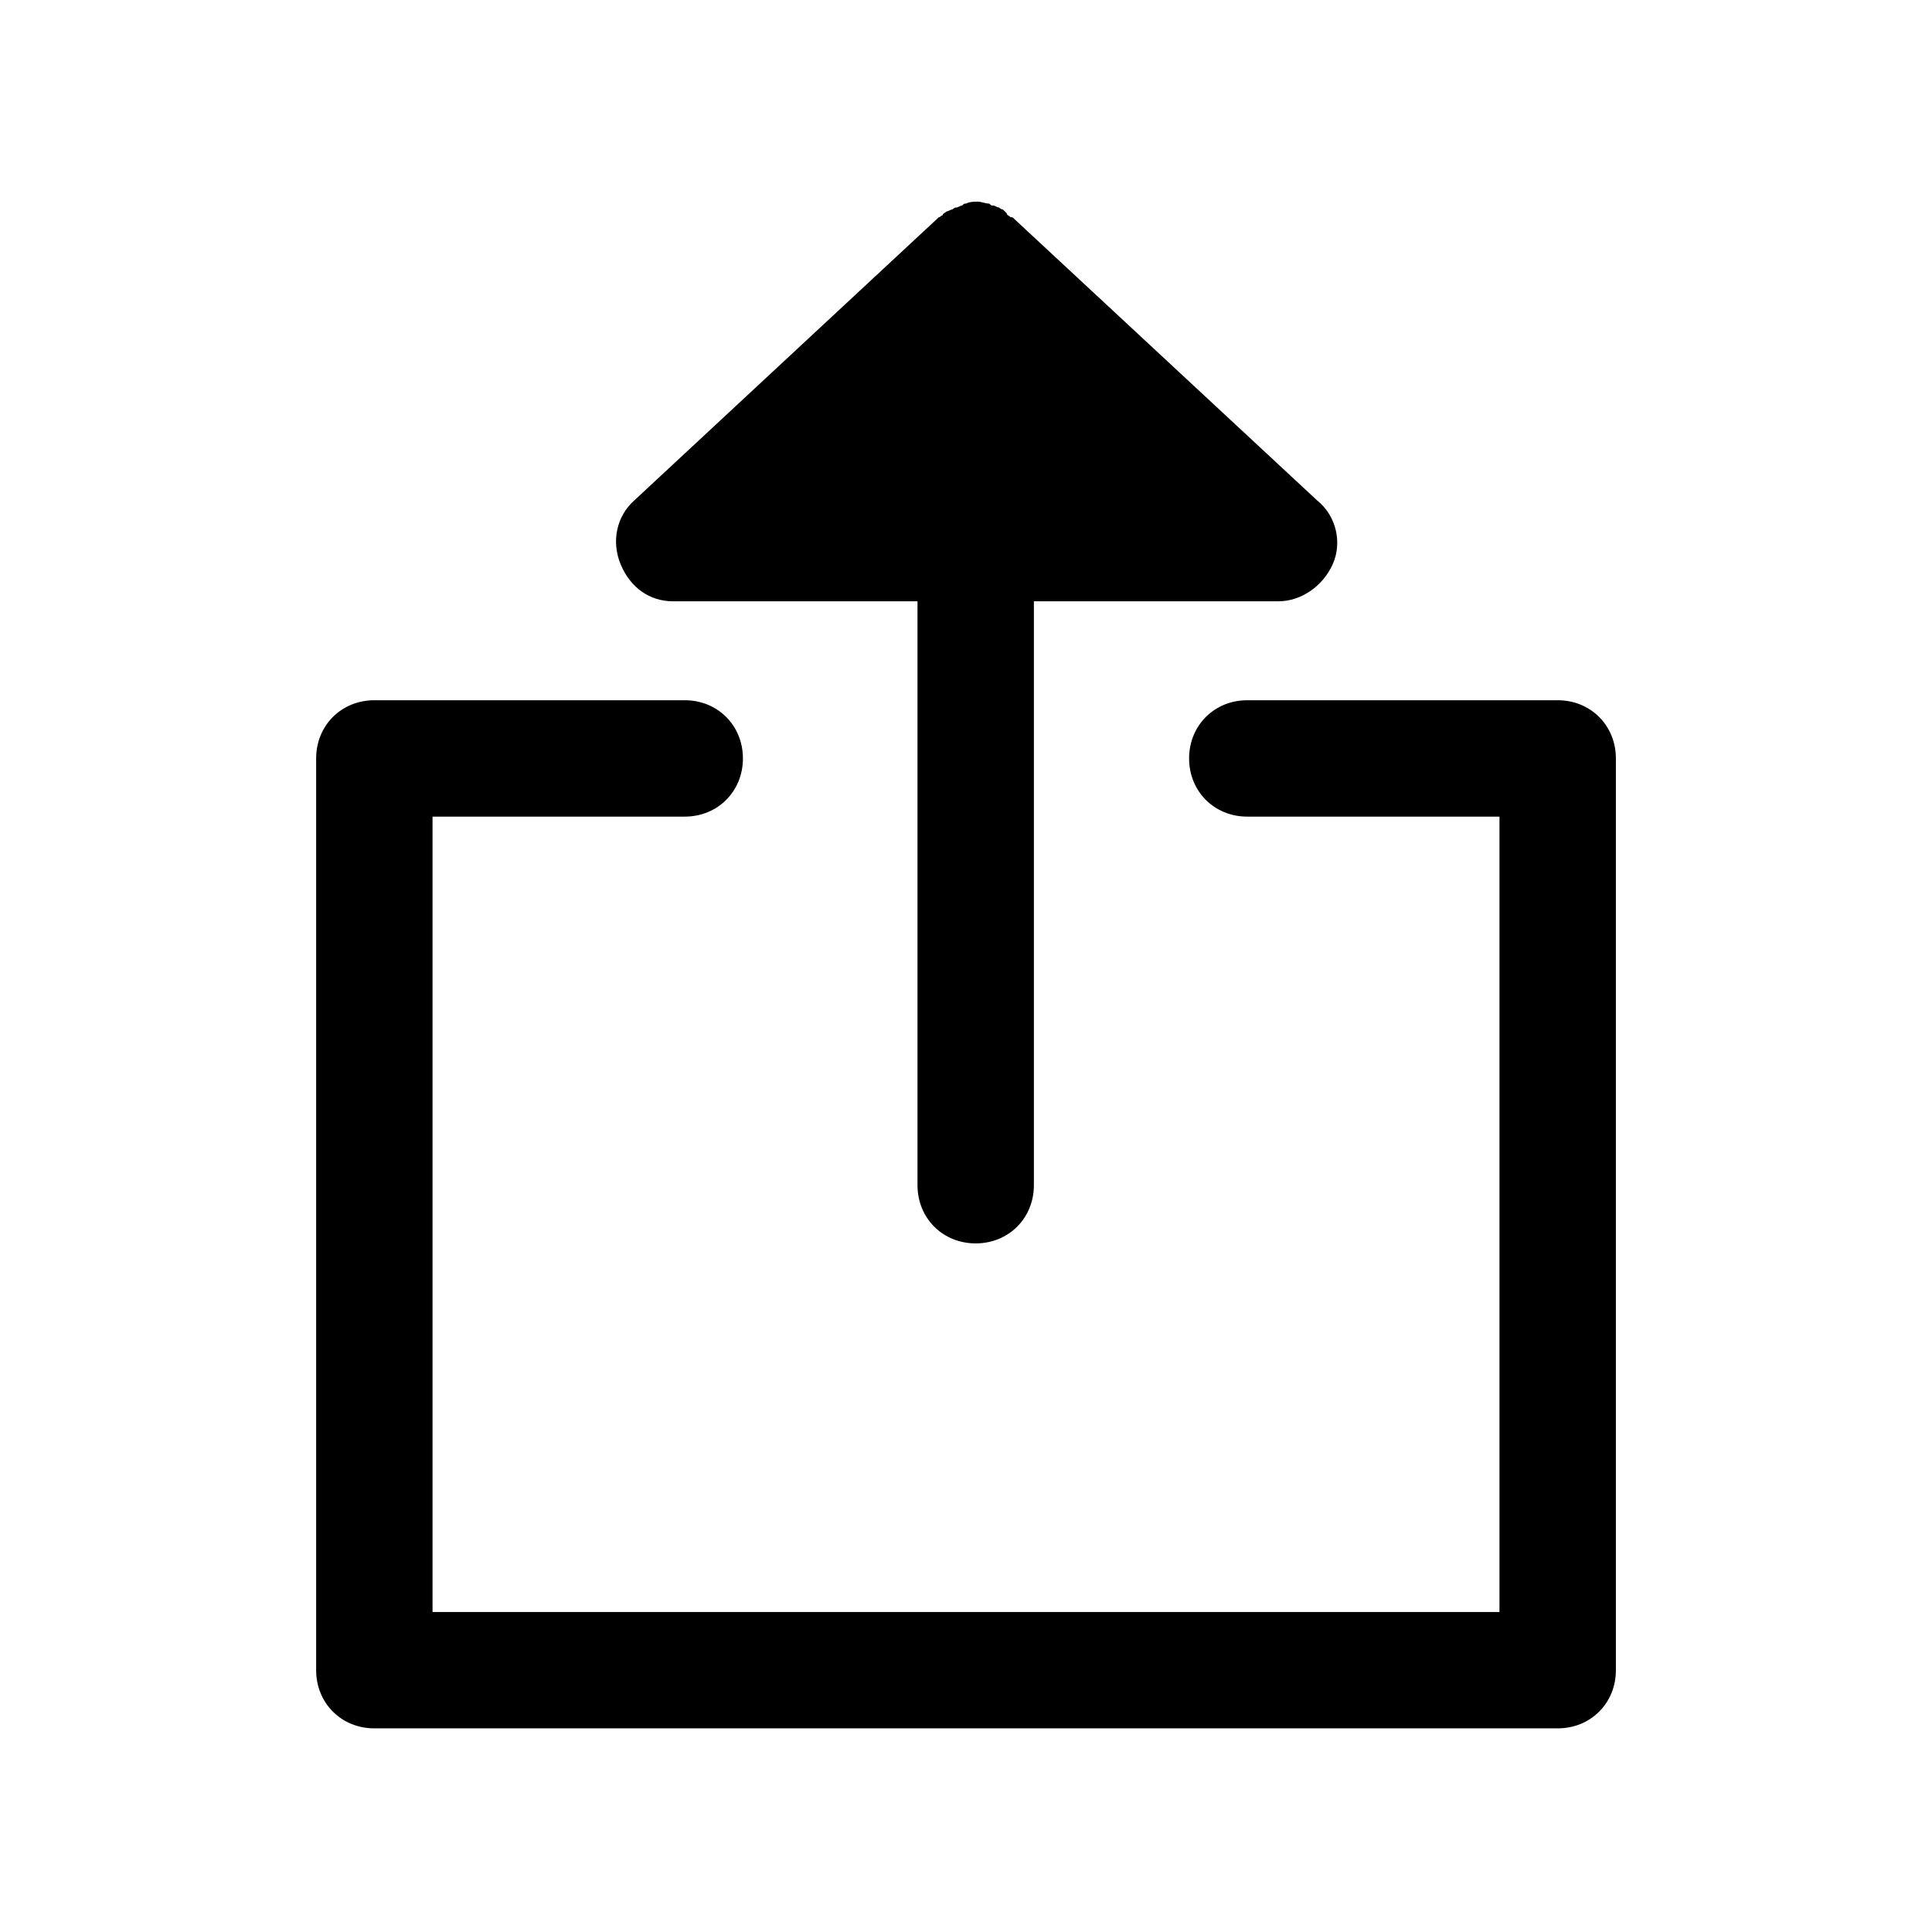
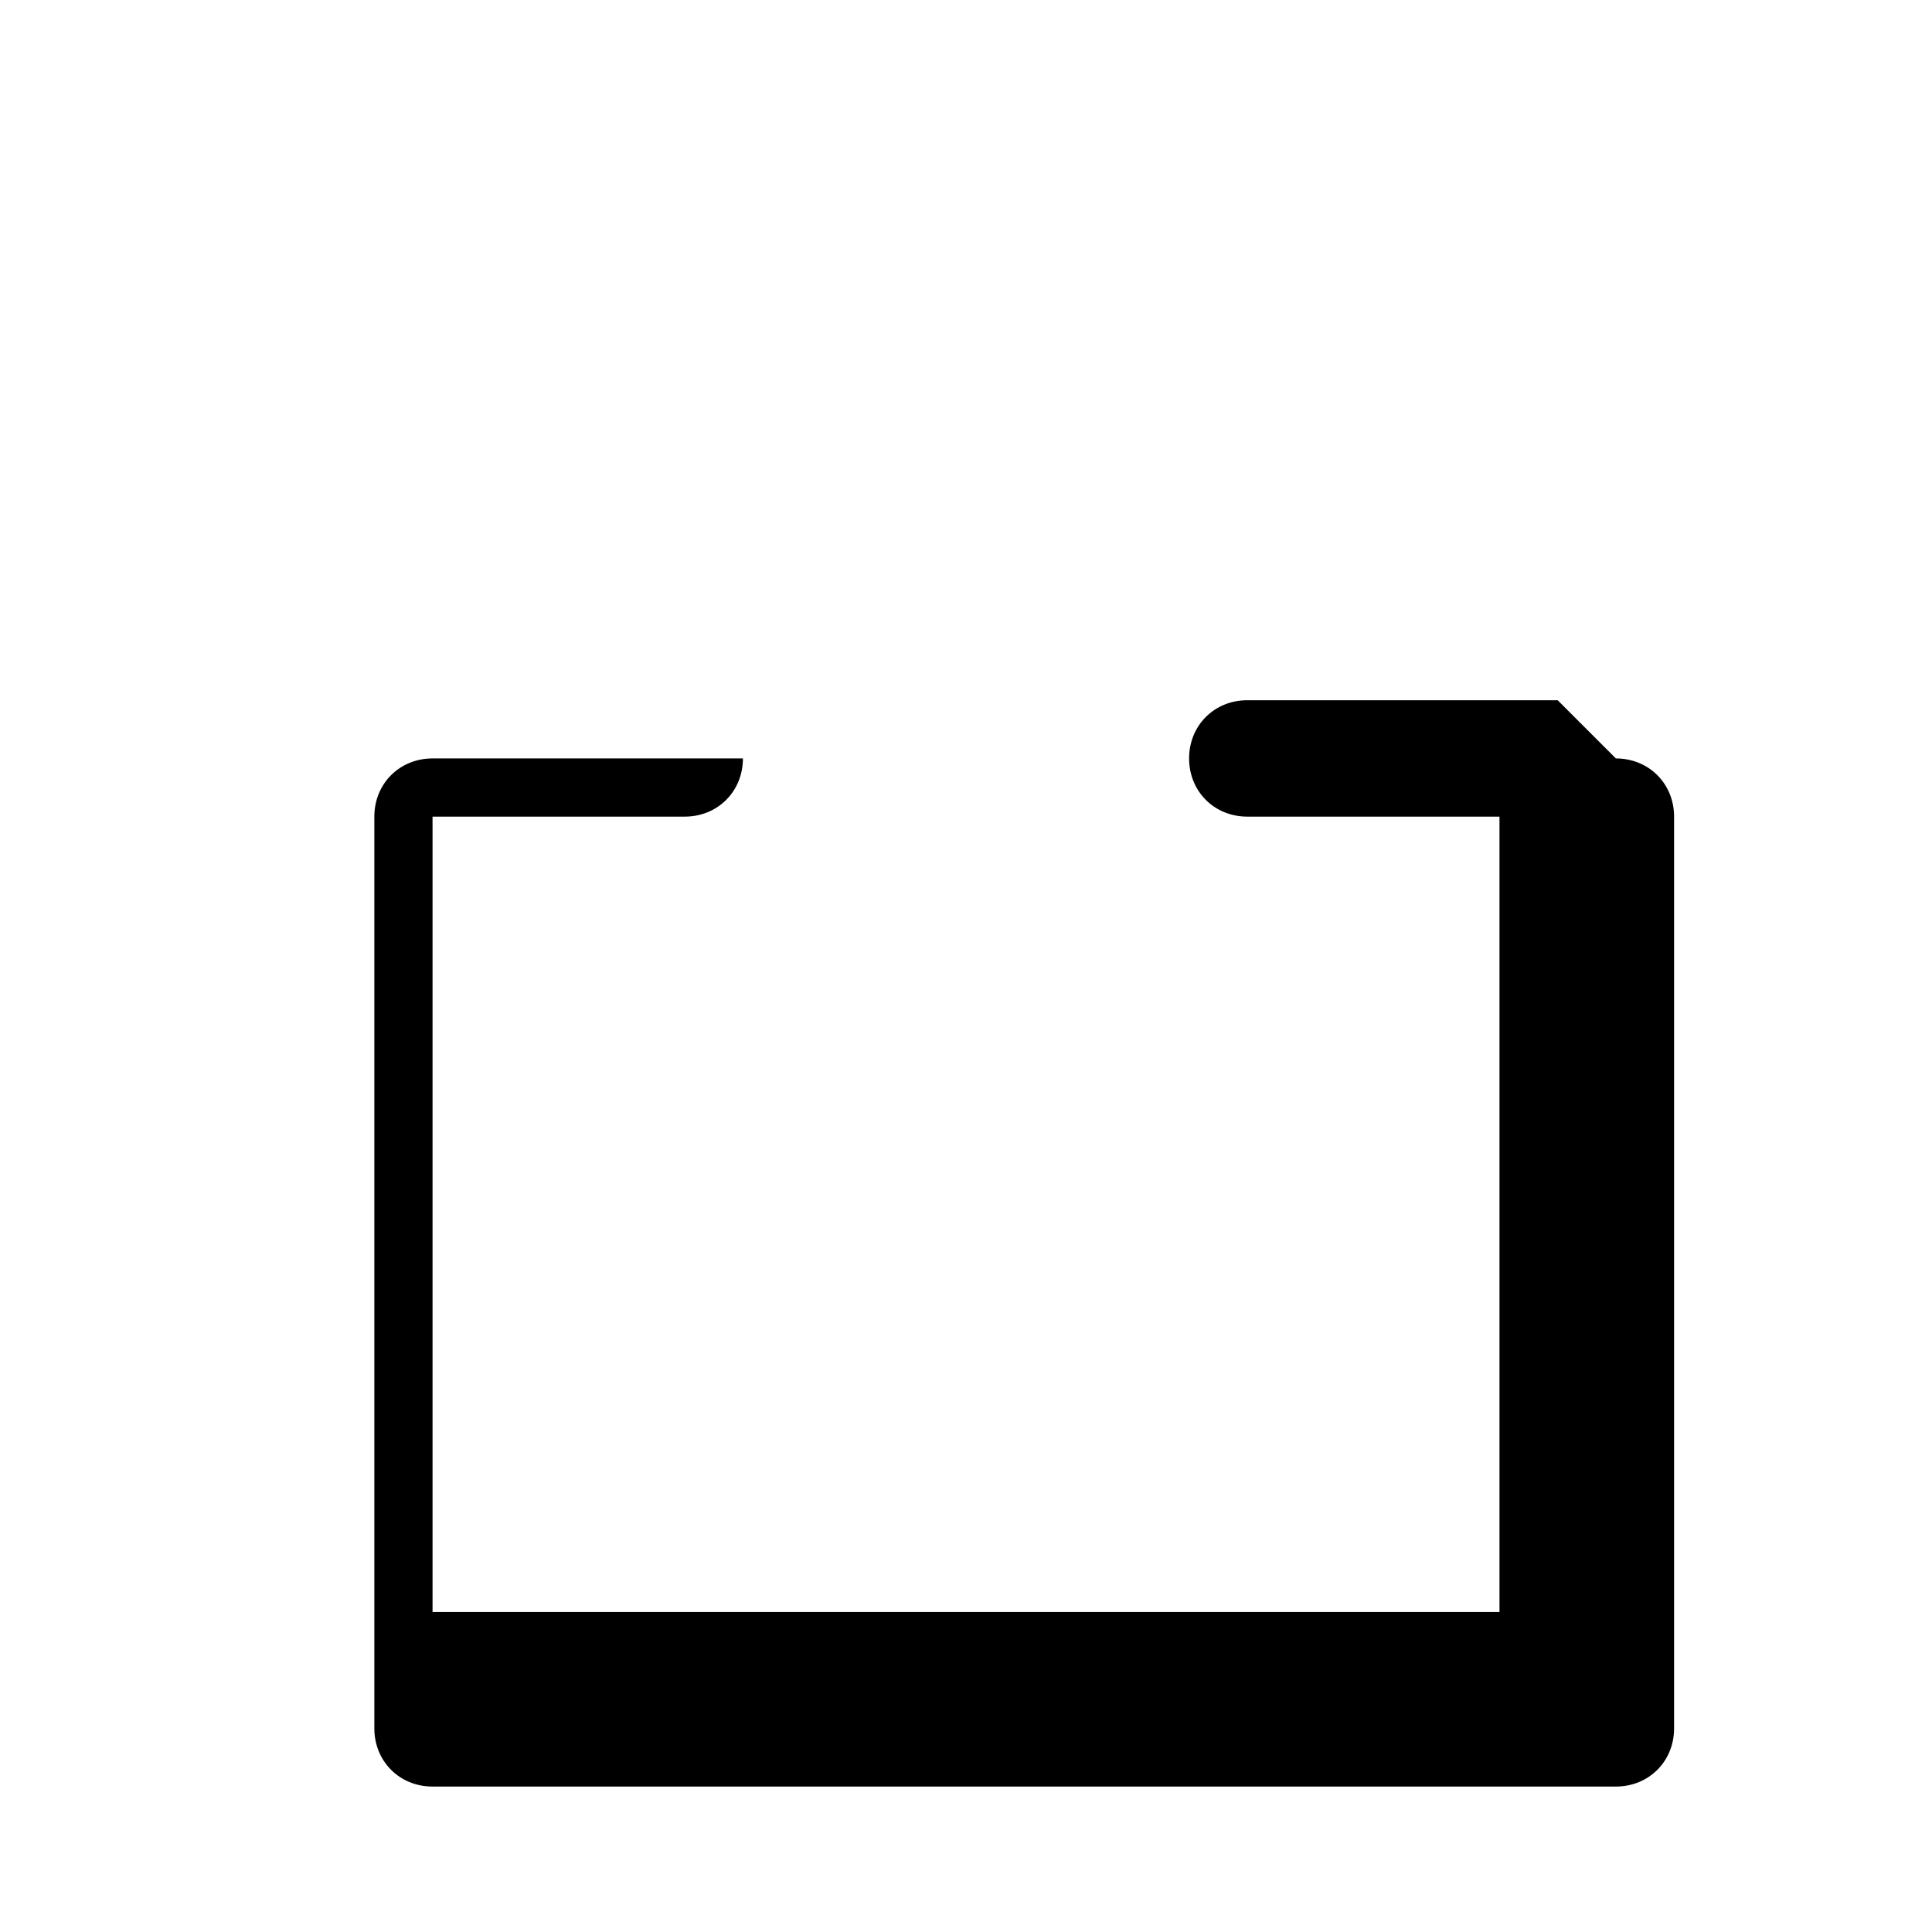
<svg xmlns="http://www.w3.org/2000/svg" fill="#000000" width="800px" height="800px" version="1.1" viewBox="144 144 512 512">
  <g>
-     <path d="m322.37 303.35h64.777v154.74c0 8.738 6.684 15.422 15.422 15.422 8.738 0 15.422-6.684 15.422-15.422v-154.74h64.777c6.168 0 11.824-4.113 14.395-9.77 2.57-5.656 1.027-12.852-4.113-16.965l-80.199-74.539c-0.516-0.516-0.516-0.516-1.027-0.516-0.516-0.516-1.027-0.516-1.027-1.027-0.516-0.516-0.516-0.516-1.031-1.027-0.516 0-1.027-0.516-1.027-0.516-0.516 0-1.027-0.516-1.543-0.516-0.516 0-0.516 0-1.027-0.516-1.027 0-2.055-0.516-3.086-0.516-1.027 0-2.055 0-3.086 0.516-0.516 0-0.516 0-1.027 0.516-0.516 0-1.027 0.516-1.543 0.516s-1.027 0.516-1.027 0.516c-0.516 0-1.027 0.516-1.543 0.516-0.516 0.516-1.027 0.516-1.027 1.027-0.516 0-0.516 0.516-1.027 0.516l-80.711 75.055c-4.625 4.113-6.168 10.797-3.598 16.965 2.57 6.168 7.711 9.766 13.879 9.766z" />
-     <path d="m556.8 329.57h-82.254c-8.738 0-15.422 6.684-15.422 15.422s6.684 15.422 15.422 15.422h66.832v210.78h-282.75v-210.78h66.832c8.738 0 15.422-6.684 15.422-15.422s-6.684-15.422-15.422-15.422h-82.254c-8.738 0-15.422 6.684-15.422 15.422v241.62c0 8.738 6.684 15.422 15.422 15.422h313.6c8.738 0 15.422-6.684 15.422-15.422v-241.62c-0.004-8.738-6.688-15.422-15.426-15.422z" />
+     <path d="m556.8 329.57h-82.254c-8.738 0-15.422 6.684-15.422 15.422s6.684 15.422 15.422 15.422h66.832v210.78h-282.75v-210.78h66.832c8.738 0 15.422-6.684 15.422-15.422h-82.254c-8.738 0-15.422 6.684-15.422 15.422v241.62c0 8.738 6.684 15.422 15.422 15.422h313.6c8.738 0 15.422-6.684 15.422-15.422v-241.62c-0.004-8.738-6.688-15.422-15.426-15.422z" />
  </g>
</svg>